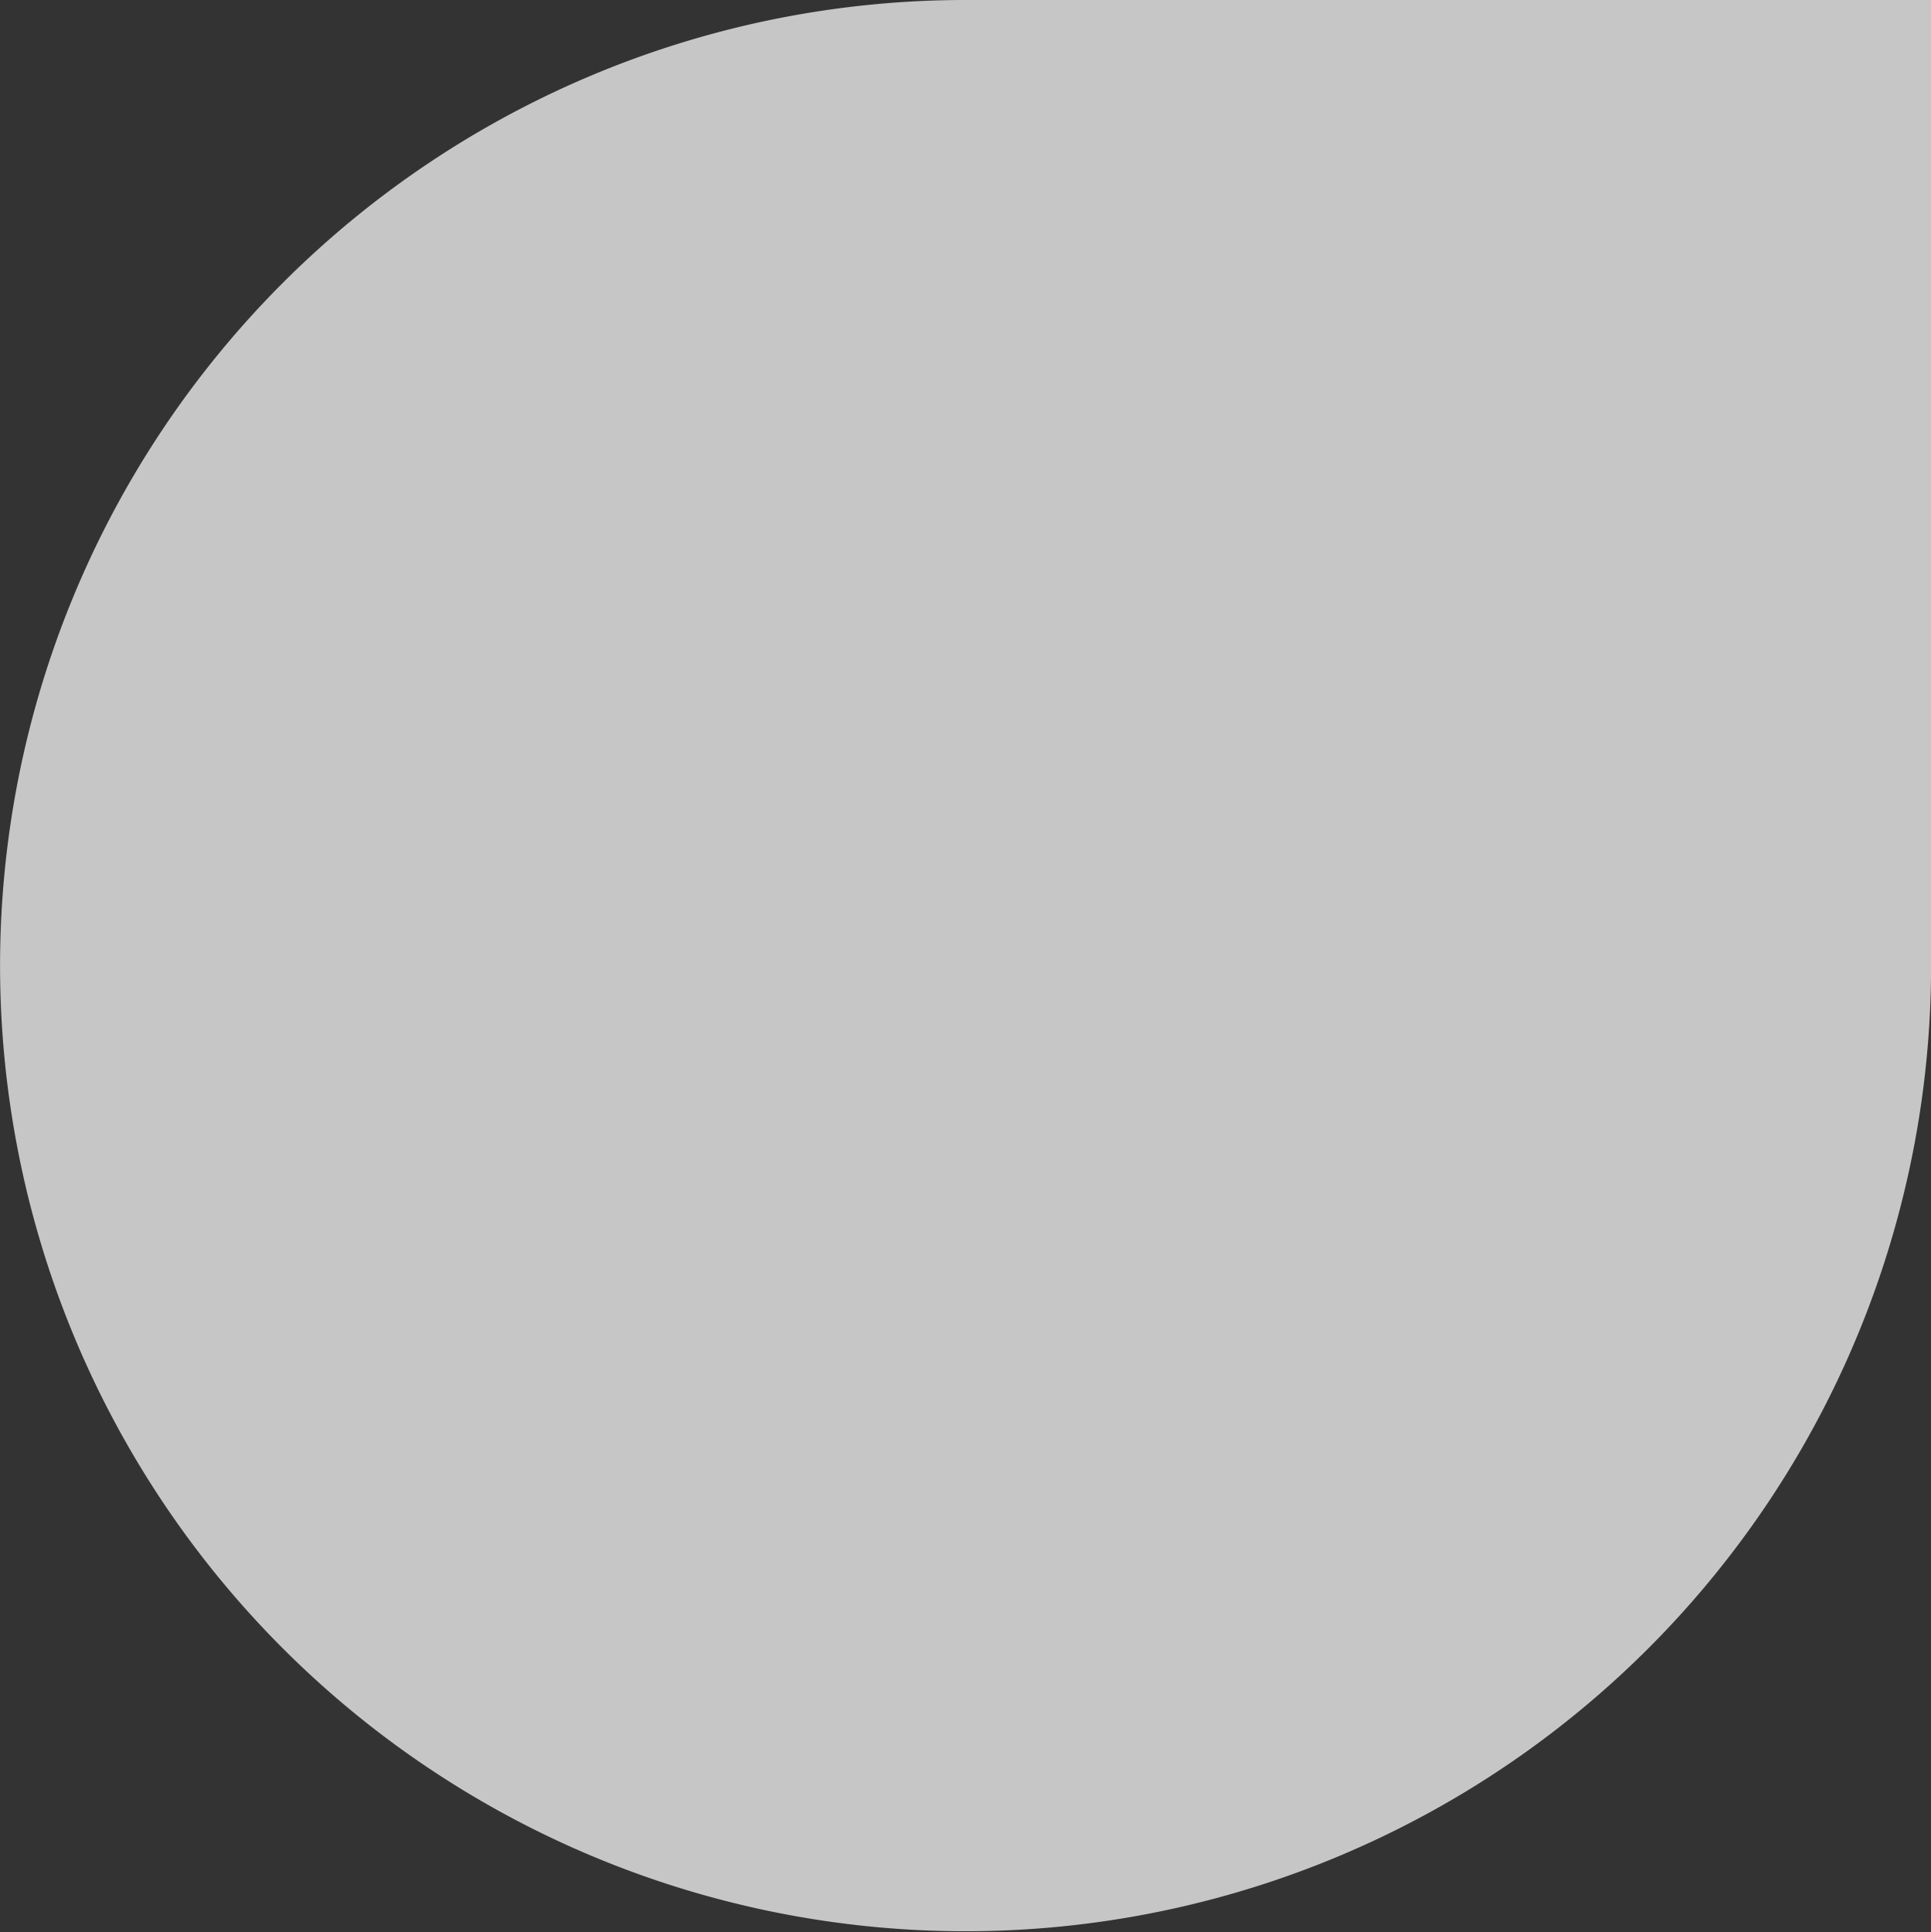
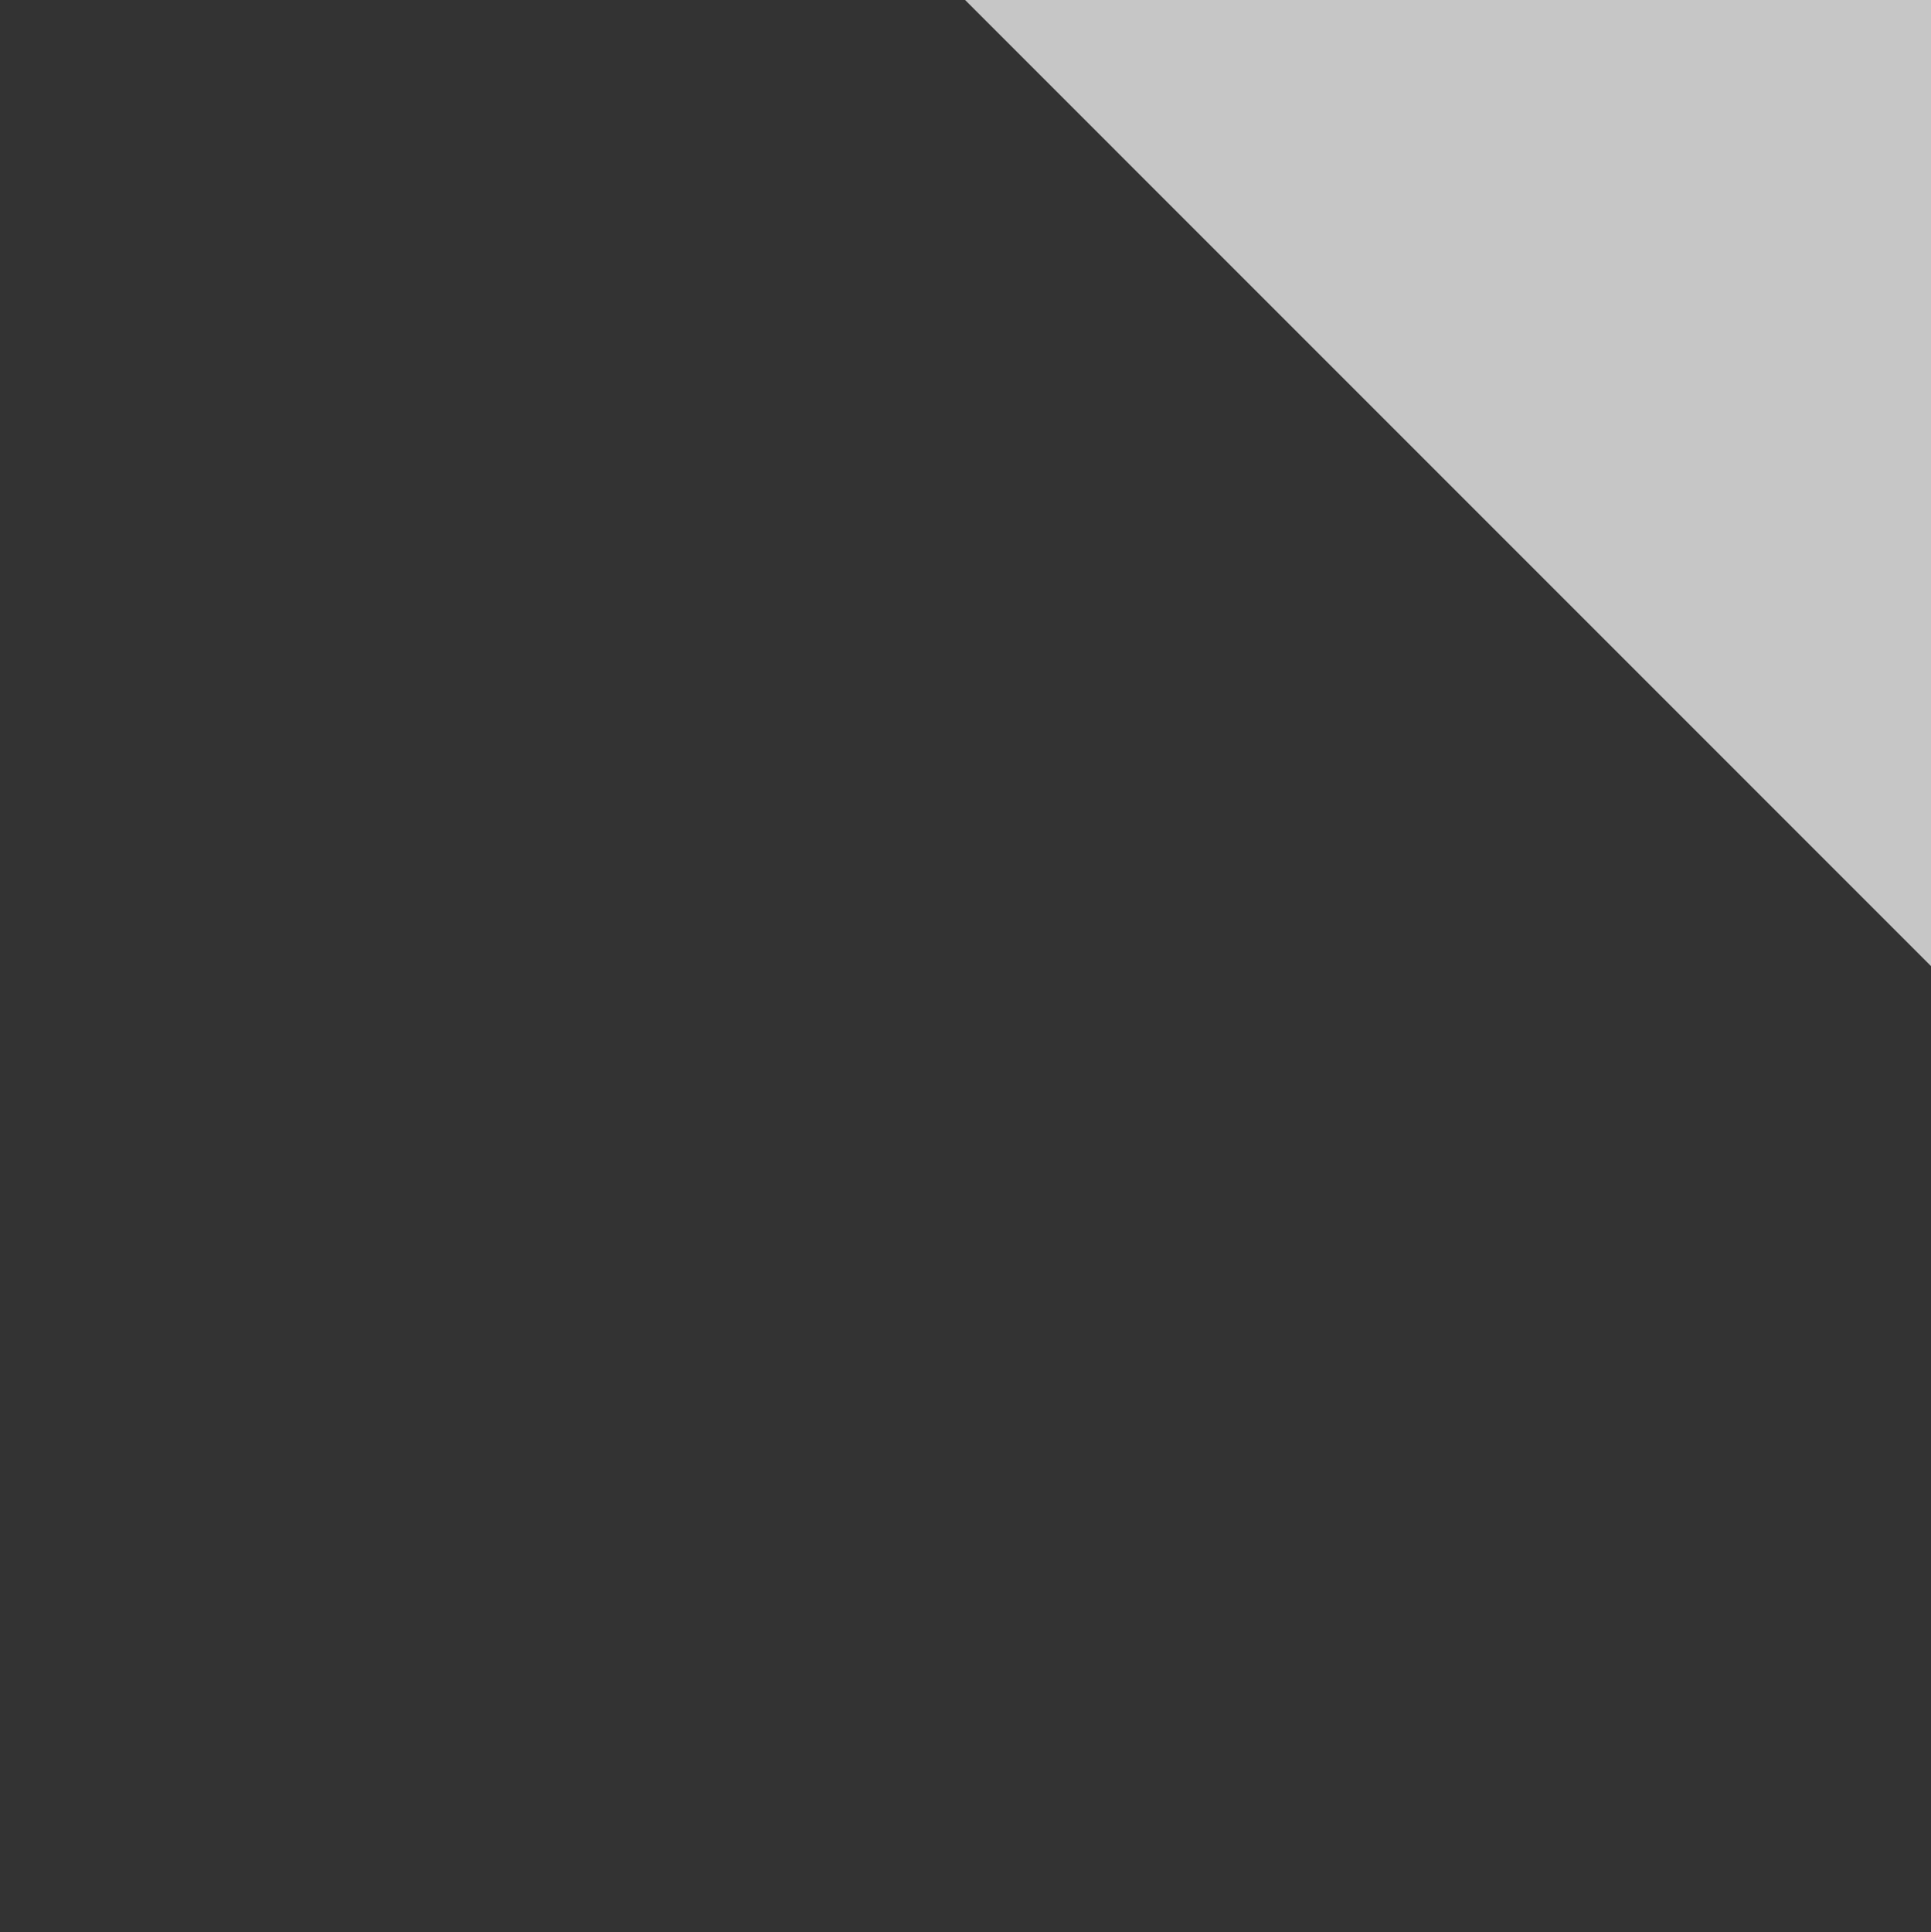
<svg xmlns="http://www.w3.org/2000/svg" width="172.938" height="173.03" viewBox="0 0 172.938 173.03">
  <rect x="0" y="0" width="172.938" height="173.03" fill="#333333" stroke="none" />
  <defs>
    <style>
      .cls-1 {
        fill: #fff;
        fill-rule: evenodd;
        opacity: 0.72;
      }
    </style>
  </defs>
-   <path id="BMOT-Intro-petal3.svg" class="cls-1" d="M258.464,3299.97h86.513v86.52a86.47,86.47,0,1,1-86.513-86.52" transform="translate(-172.031 -3299.97)" />
+   <path id="BMOT-Intro-petal3.svg" class="cls-1" d="M258.464,3299.97h86.513v86.52" transform="translate(-172.031 -3299.97)" />
</svg>